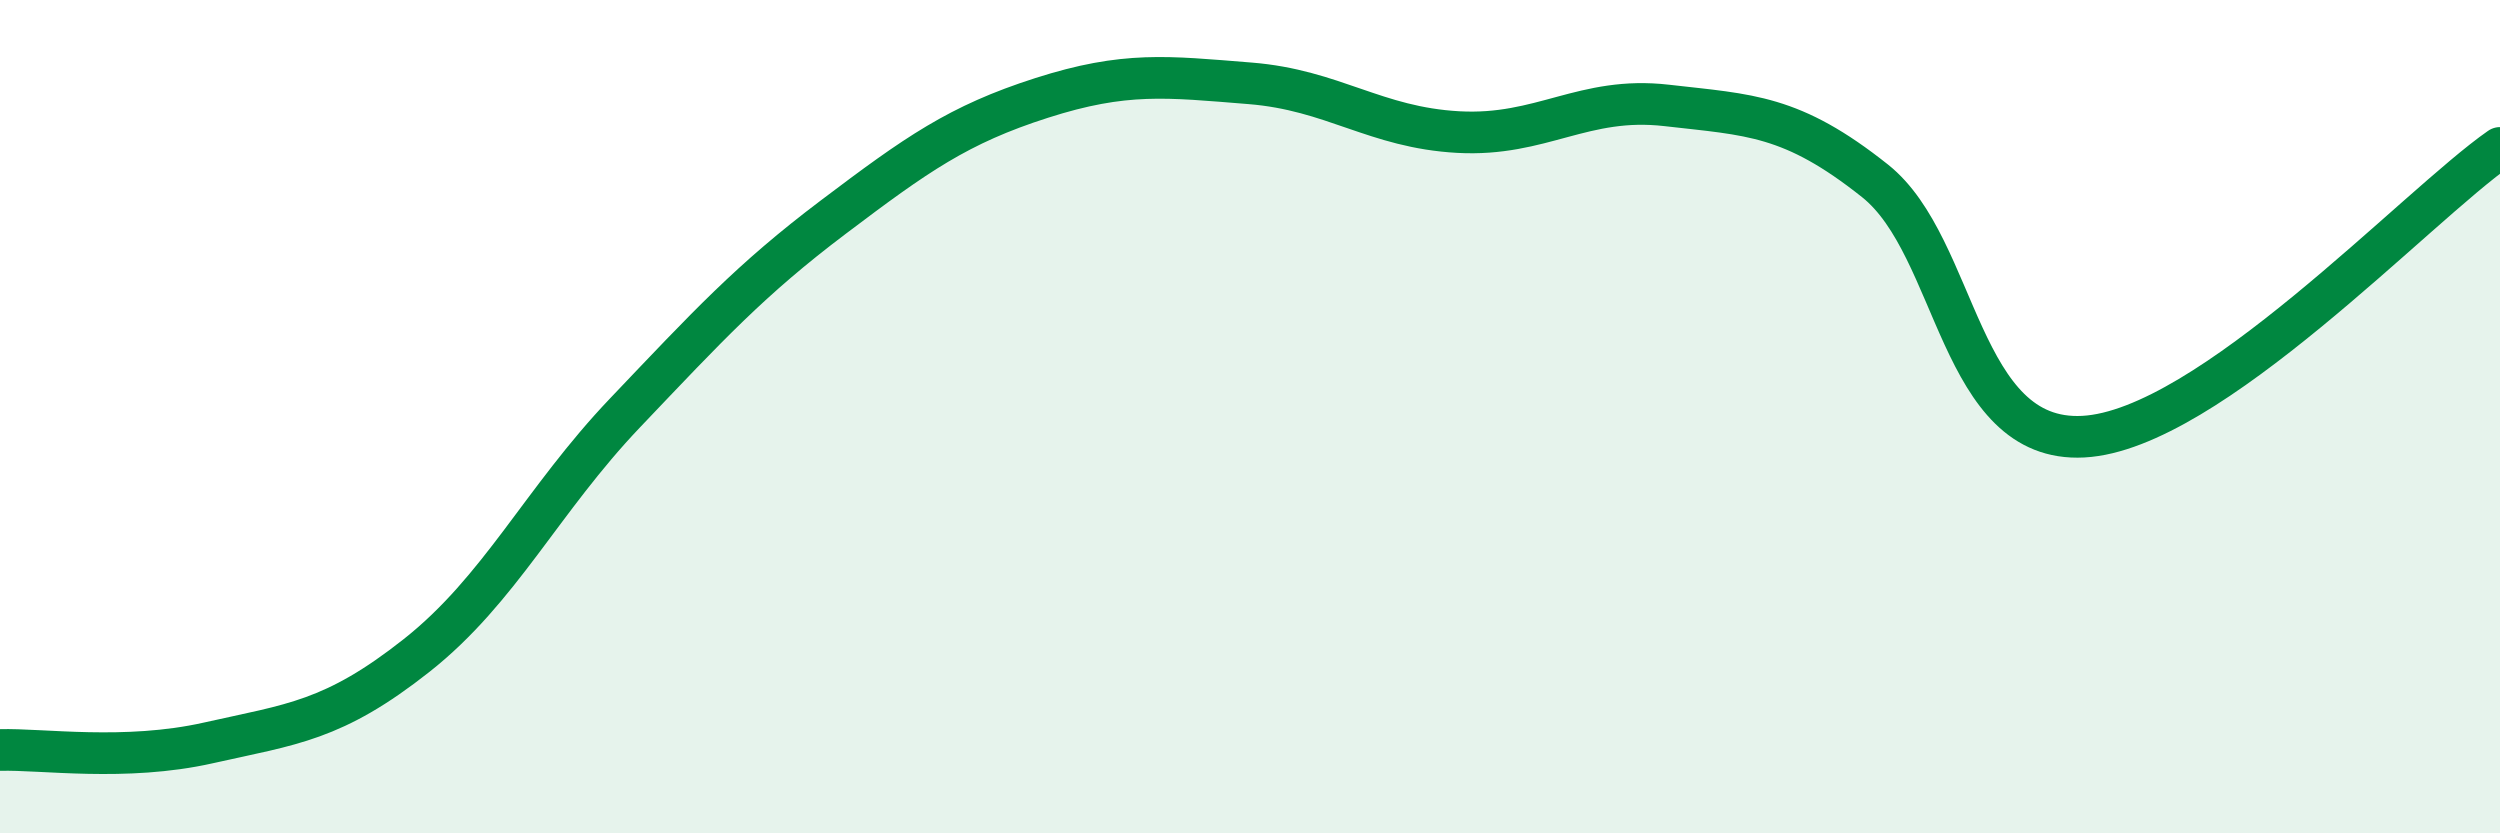
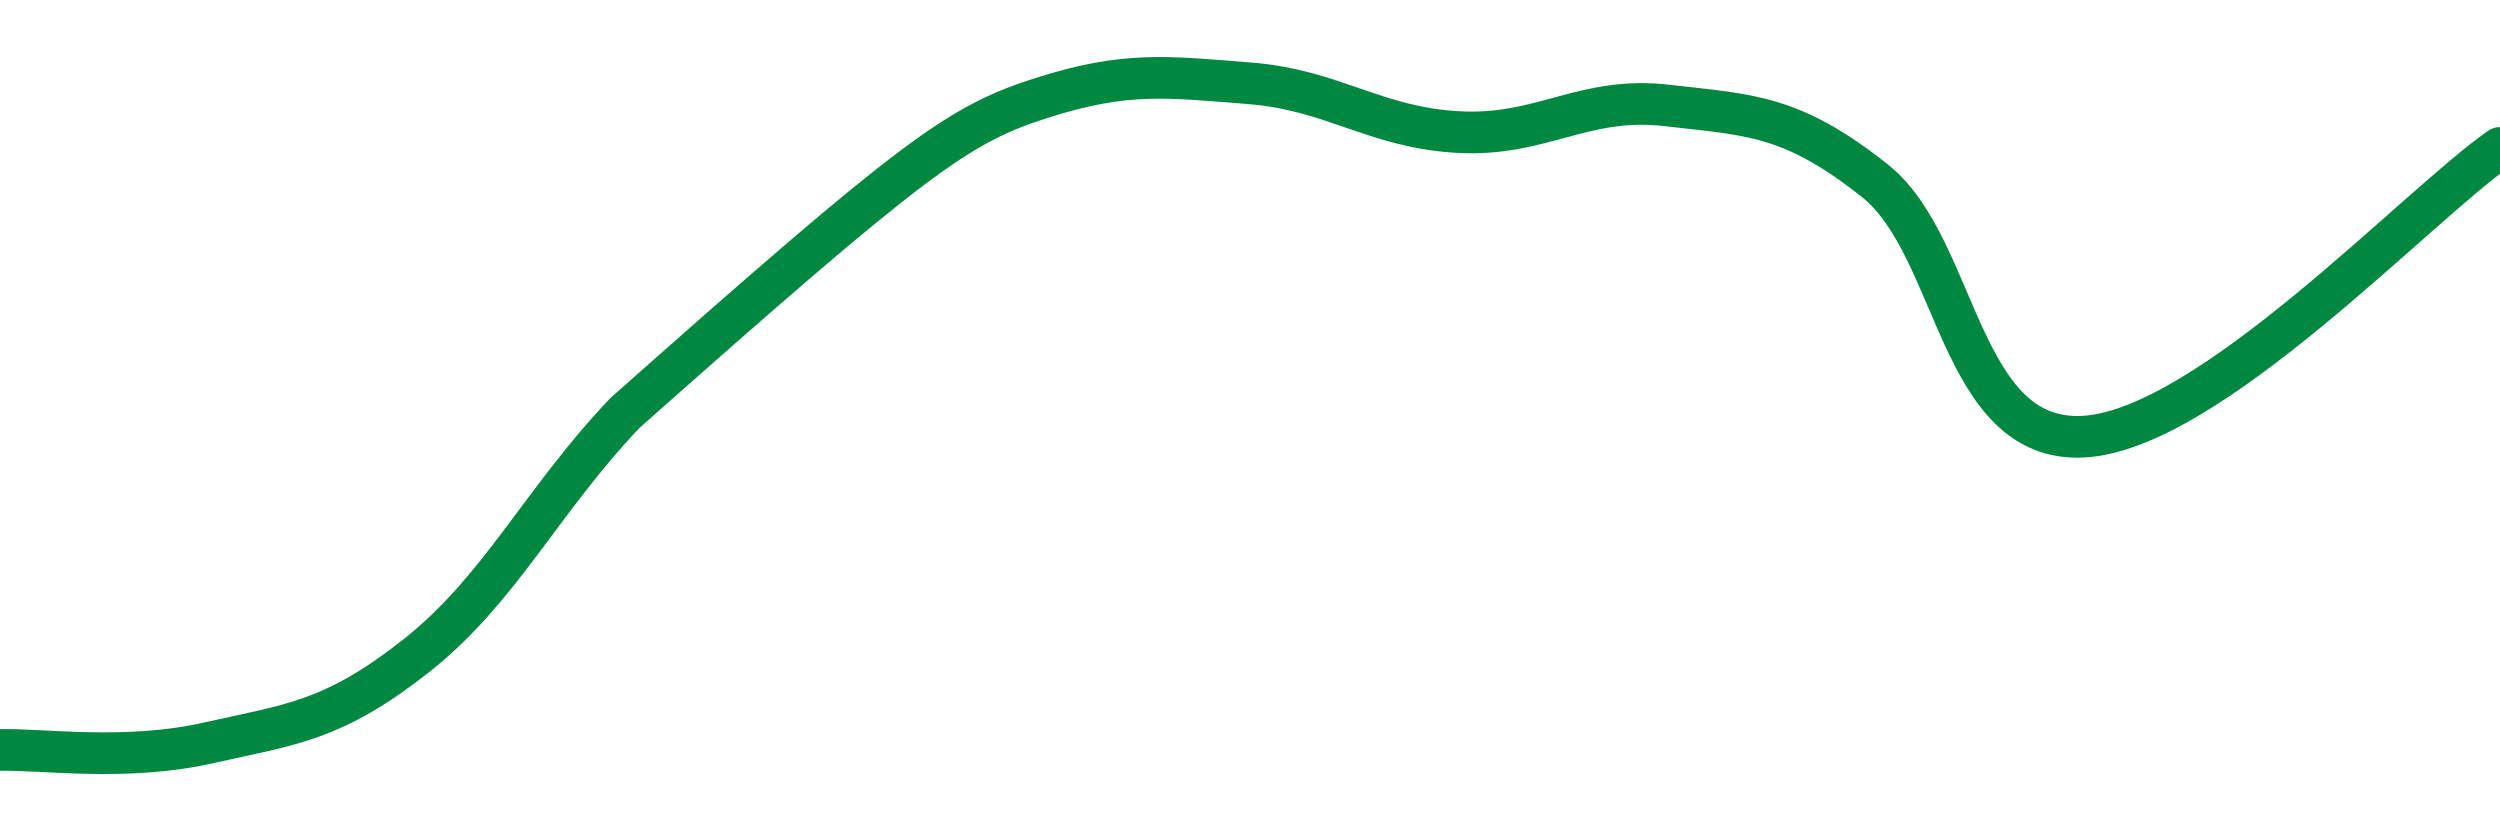
<svg xmlns="http://www.w3.org/2000/svg" width="60" height="20" viewBox="0 0 60 20">
-   <path d="M 0,18 C 1,17.97 3,18.28 5,17.83 C 7,17.38 8,17.31 10,15.73 C 12,14.15 13,12.01 15,9.91 C 17,7.81 18,6.72 20,5.21 C 22,3.7 23,2.99 25,2.35 C 27,1.71 28,1.84 30,2 C 32,2.16 33,3.06 35,3.17 C 37,3.28 38,2.3 40,2.53 C 42,2.76 43,2.75 45,4.34 C 47,5.93 47,10.64 50,10.48 C 53,10.32 58,4.94 60,3.55L60 20L0 20Z" fill="#008740" opacity="0.1" stroke-linecap="round" stroke-linejoin="round" />
-   <path d="M 0,18 C 1,17.97 3,18.28 5,17.83 C 7,17.38 8,17.31 10,15.73 C 12,14.15 13,12.01 15,9.91 C 17,7.81 18,6.72 20,5.21 C 22,3.7 23,2.99 25,2.35 C 27,1.71 28,1.84 30,2 C 32,2.16 33,3.06 35,3.17 C 37,3.28 38,2.3 40,2.53 C 42,2.76 43,2.75 45,4.34 C 47,5.93 47,10.64 50,10.48 C 53,10.32 58,4.94 60,3.55" stroke="#008740" stroke-width="1" fill="none" stroke-linecap="round" stroke-linejoin="round" />
+   <path d="M 0,18 C 1,17.97 3,18.28 5,17.83 C 7,17.38 8,17.31 10,15.73 C 12,14.15 13,12.01 15,9.91 C 22,3.7 23,2.99 25,2.35 C 27,1.71 28,1.84 30,2 C 32,2.16 33,3.06 35,3.17 C 37,3.28 38,2.3 40,2.53 C 42,2.76 43,2.75 45,4.34 C 47,5.93 47,10.64 50,10.48 C 53,10.32 58,4.94 60,3.55" stroke="#008740" stroke-width="1" fill="none" stroke-linecap="round" stroke-linejoin="round" />
</svg>